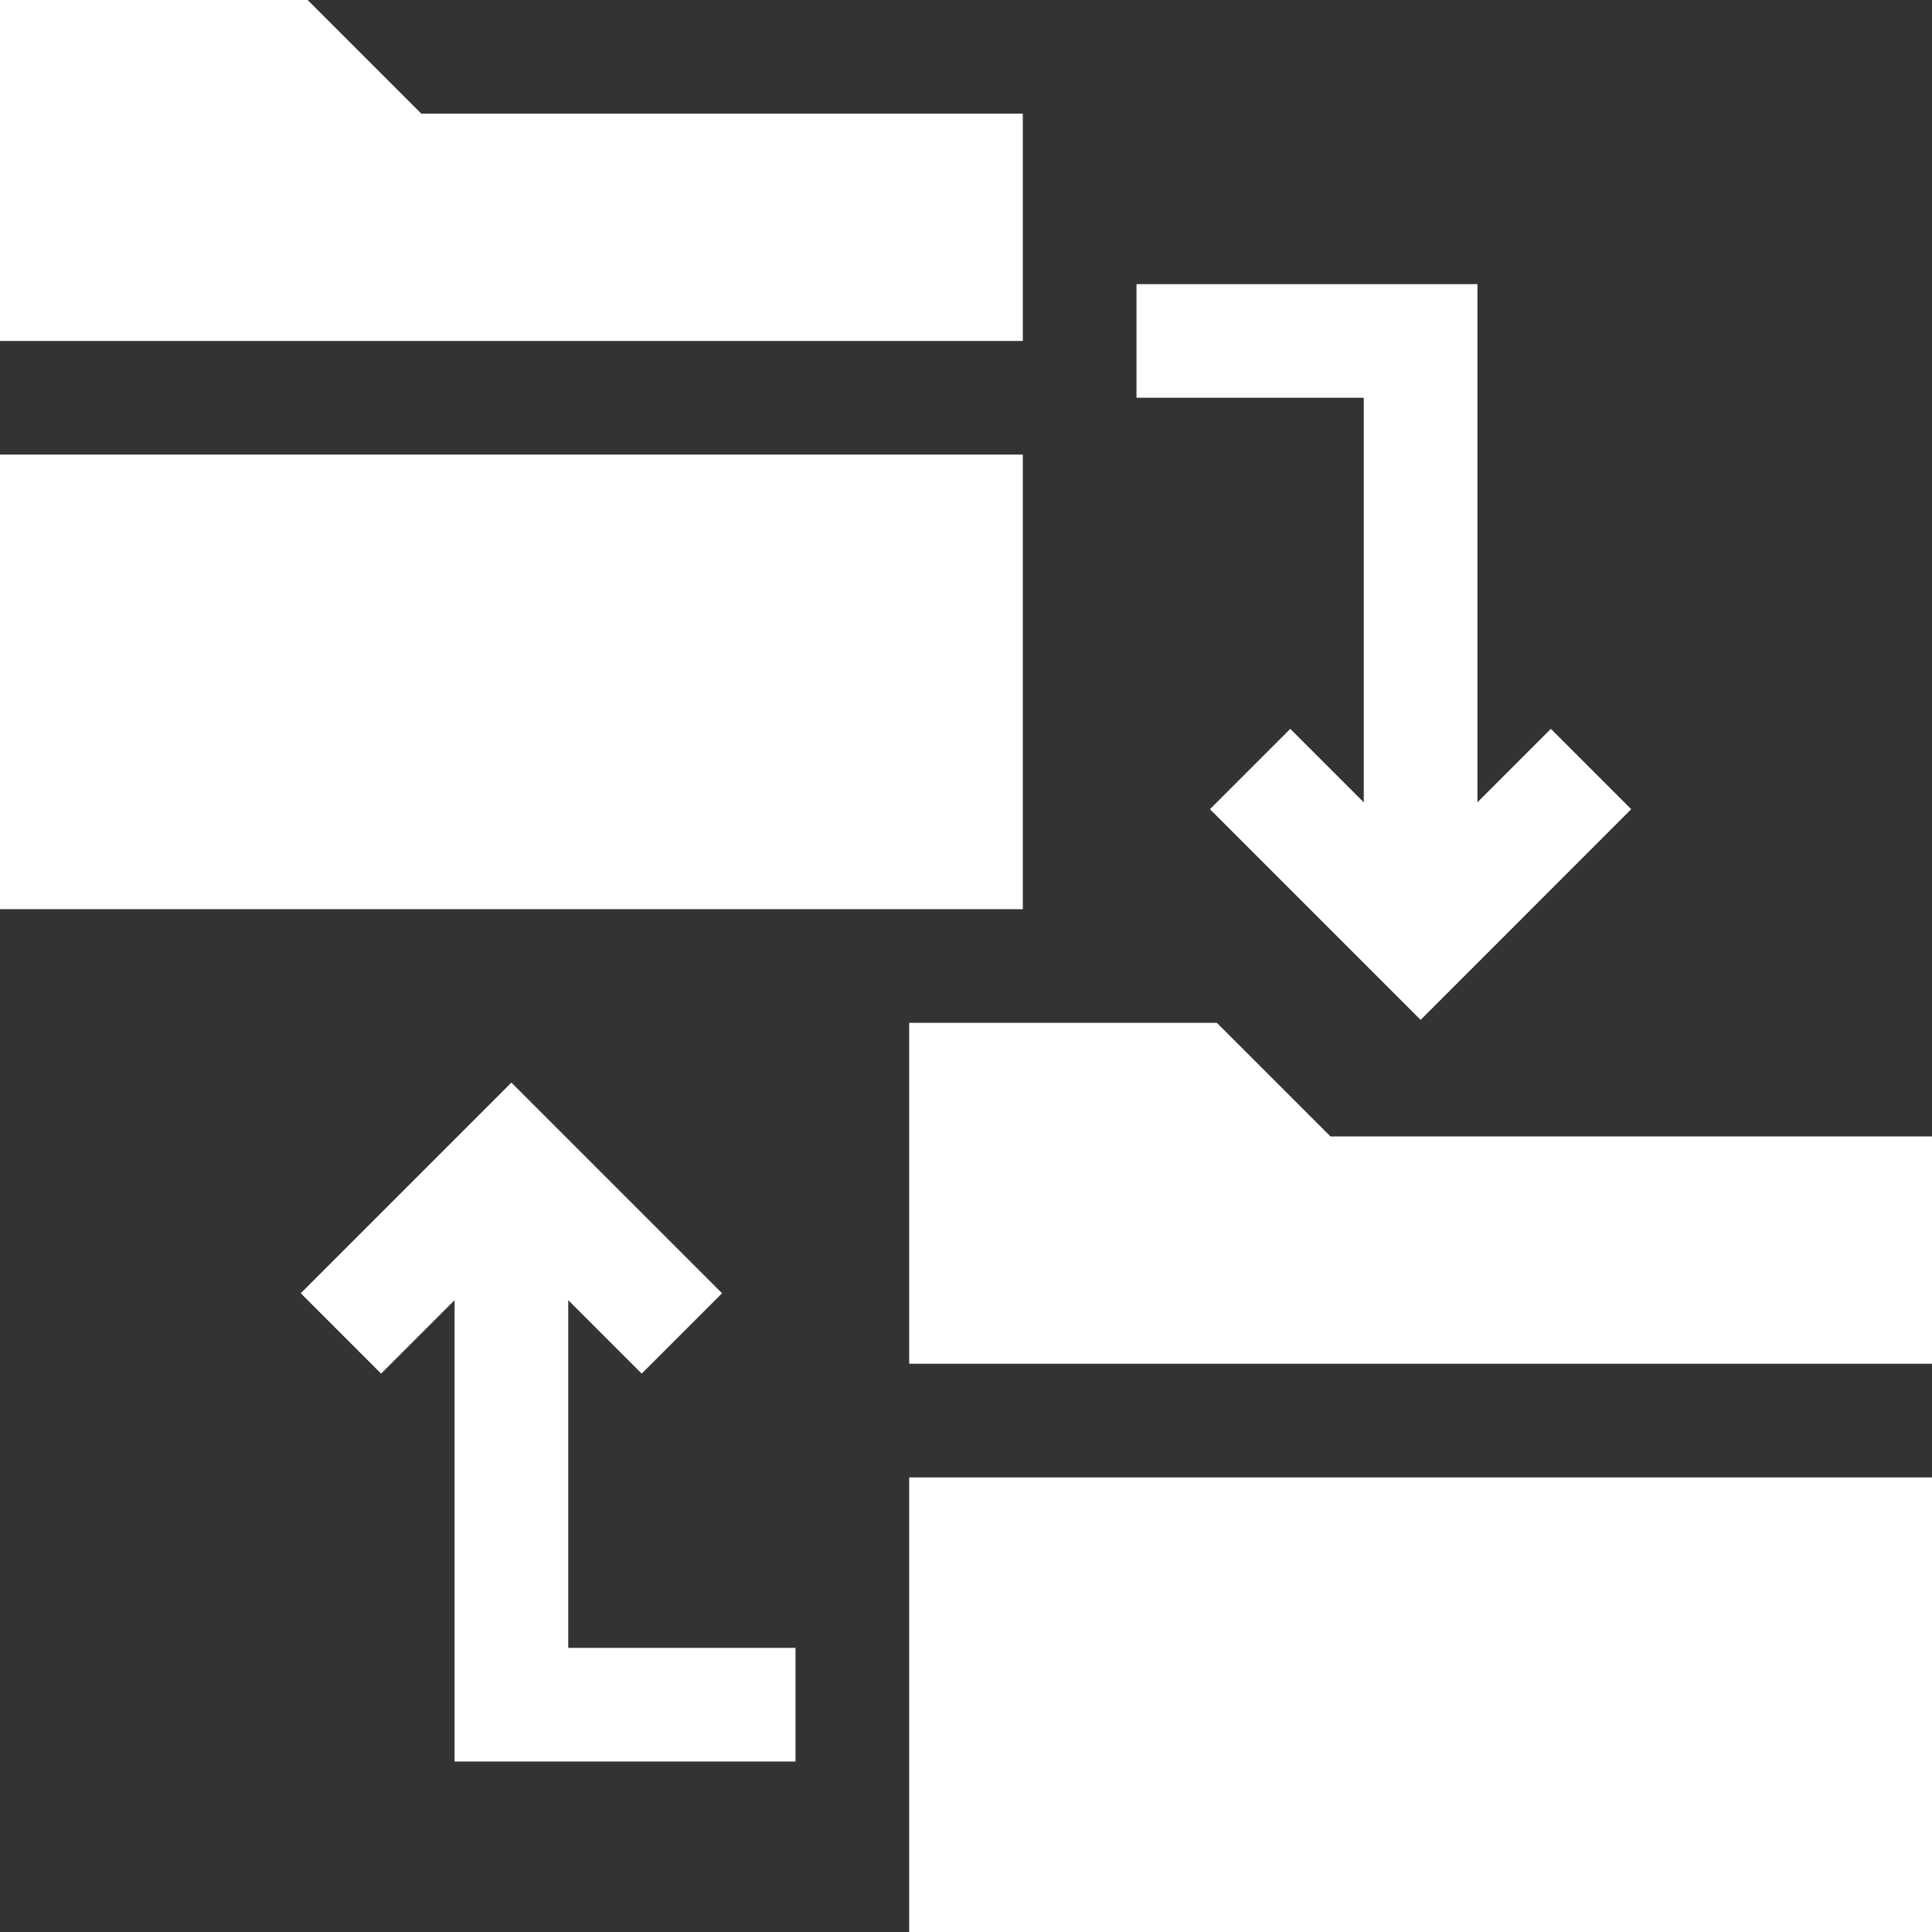
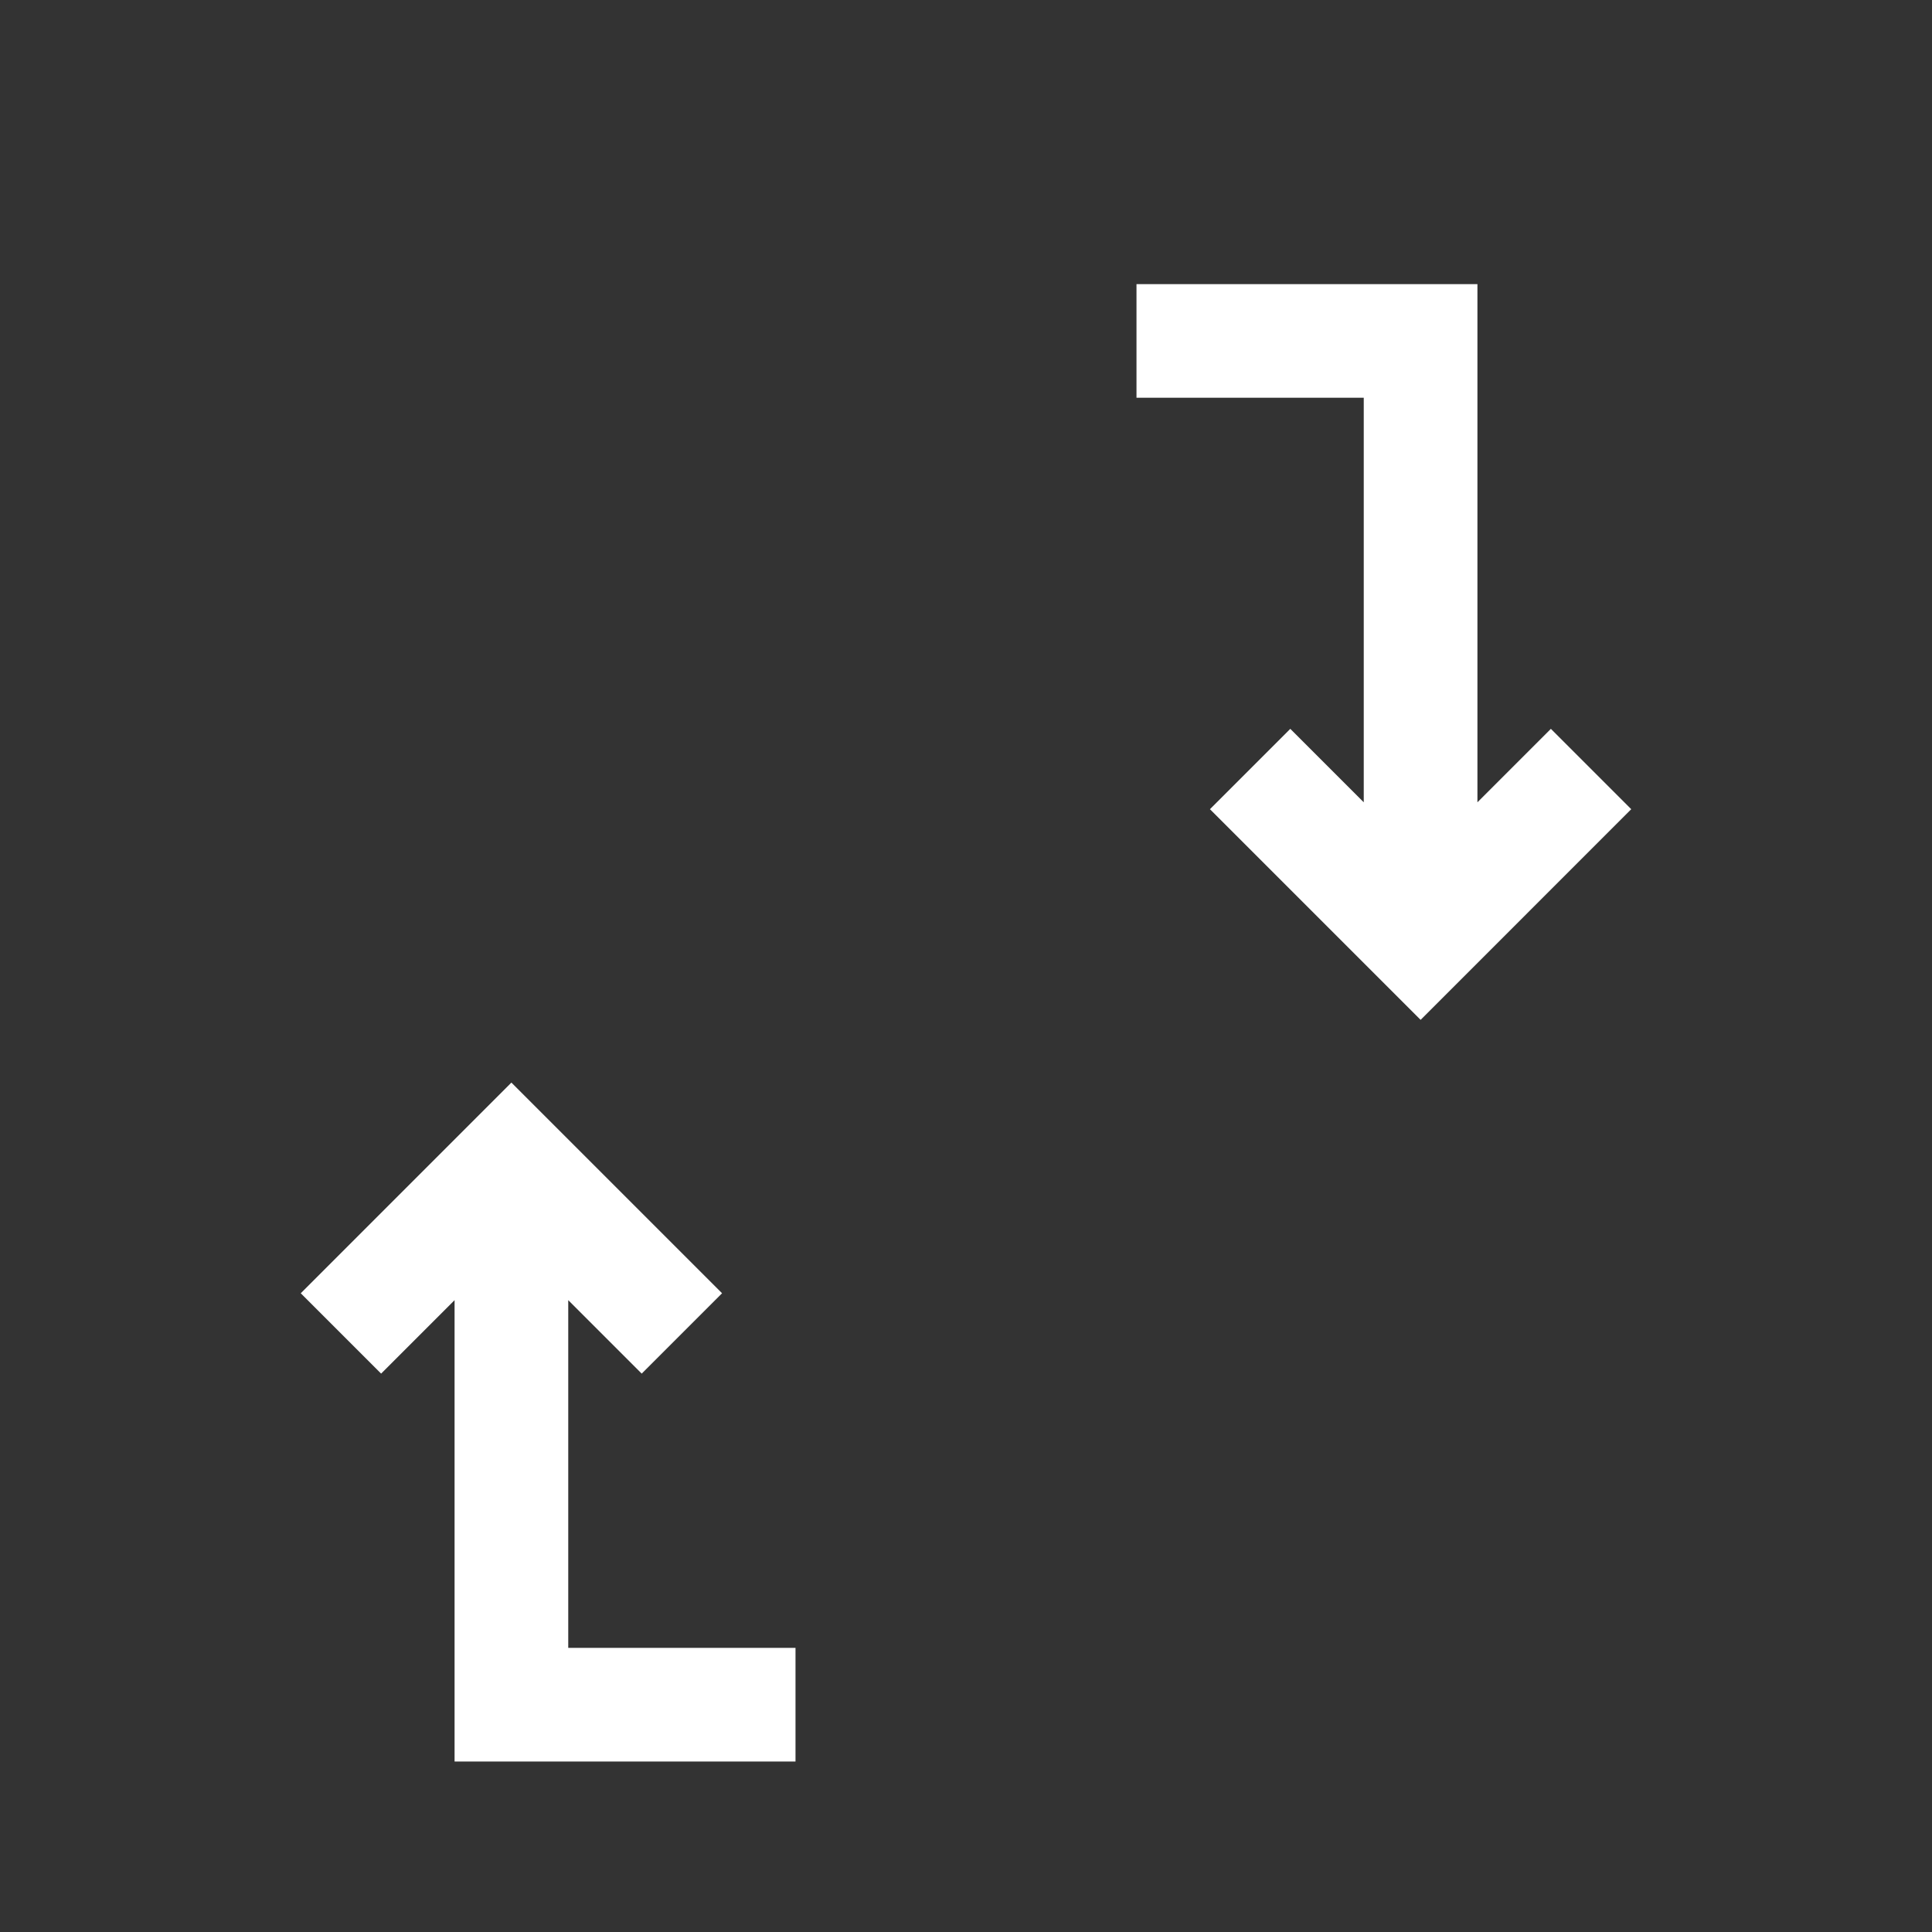
<svg xmlns="http://www.w3.org/2000/svg" width="49" height="49" viewBox="0 0 49 49" fill="none">
  <rect x="0" y="0" width="49" height="49" fill="#333333" stroke="none" />
  <g clip-path="url(#clip0)">
-     <path d="M33.744 28.823L30.861 25.941H23.059V34.588H49V28.823H33.744Z" fill="white" />
-     <path d="M23.059 37.471H49V49H23.059V37.471Z" fill="white" />
-     <path d="M25.941 2.882H10.685L7.803 0H0V8.647H25.941V2.882Z" fill="white" />
-     <path d="M0 11.529H25.941V23.059H0V11.529Z" fill="white" />
    <path d="M34.588 20.348L32.725 18.485L30.687 20.523L36.03 25.866L41.372 20.523L39.334 18.485L37.471 20.348V7.206H28.824V10.088H34.588V20.348Z" fill="white" />
    <path d="M14.412 32.975L16.275 34.838L18.313 32.8L12.97 27.457L7.628 32.8L9.666 34.838L11.529 32.975V44.676H20.176V41.794H14.412V32.975Z" fill="white" />
  </g>
  <defs>
    <clipPath id="clip0">
      <rect width="49" height="49" fill="white" />
    </clipPath>
  </defs>
</svg>